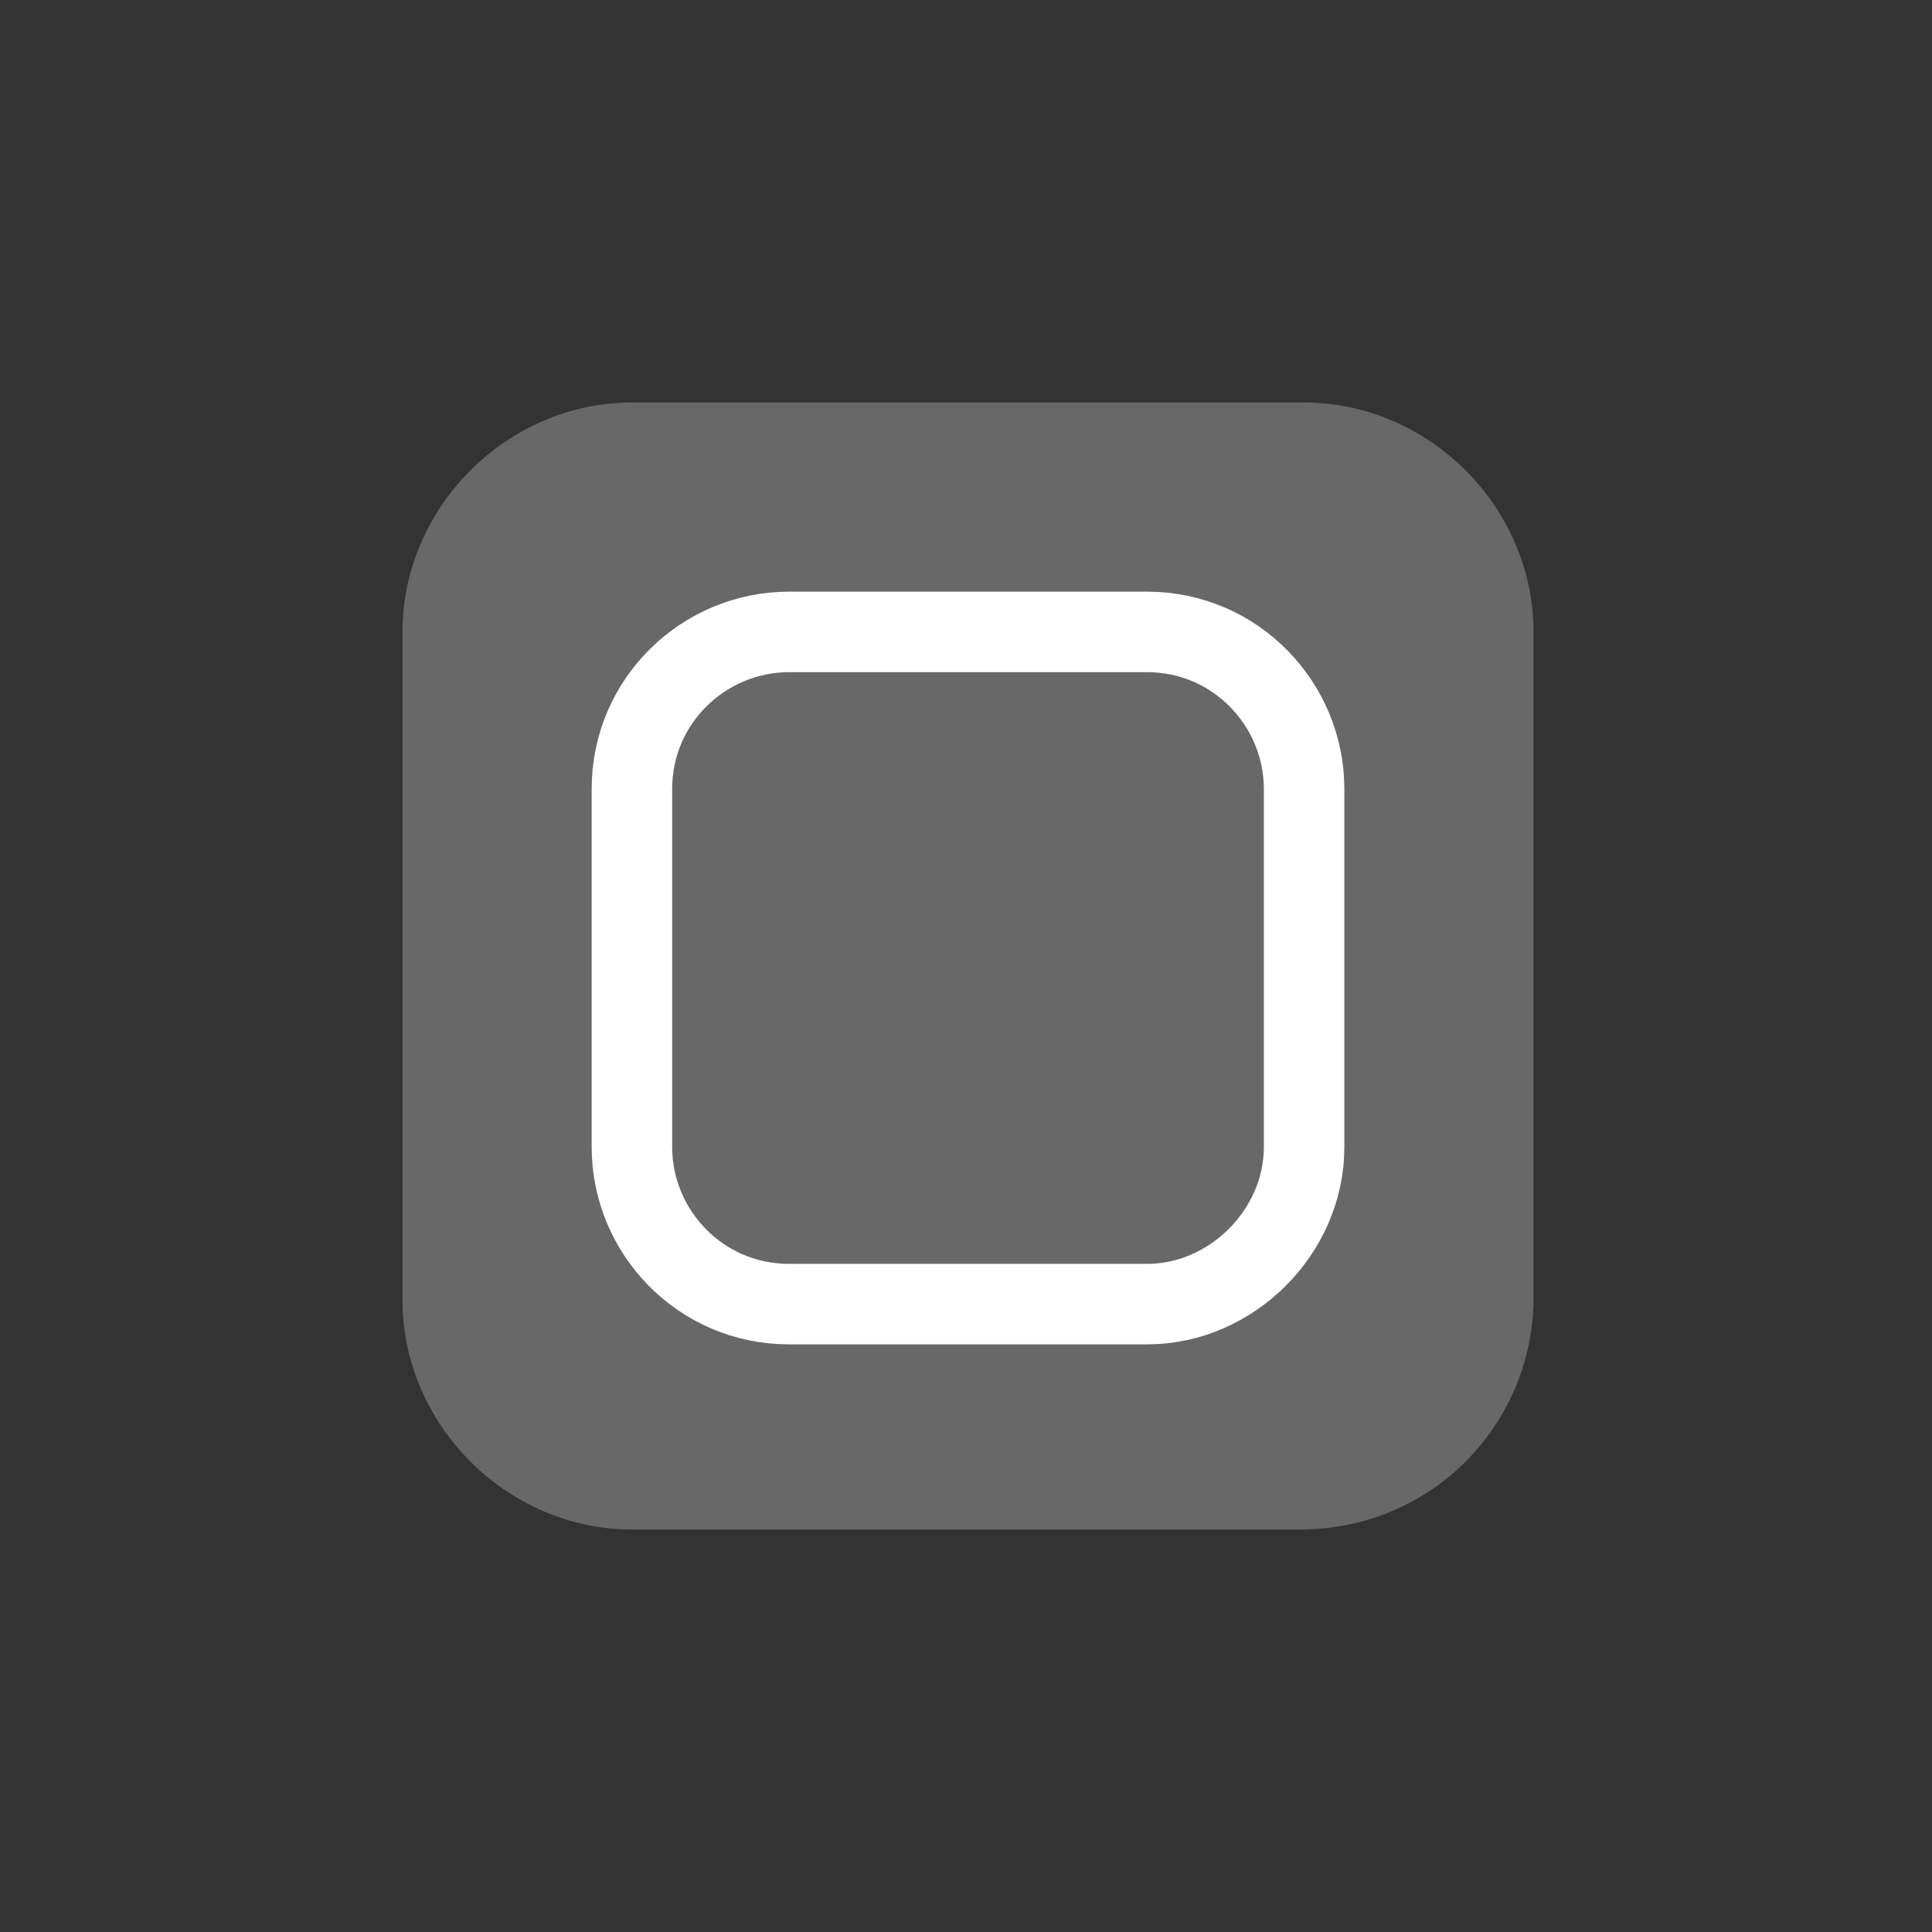
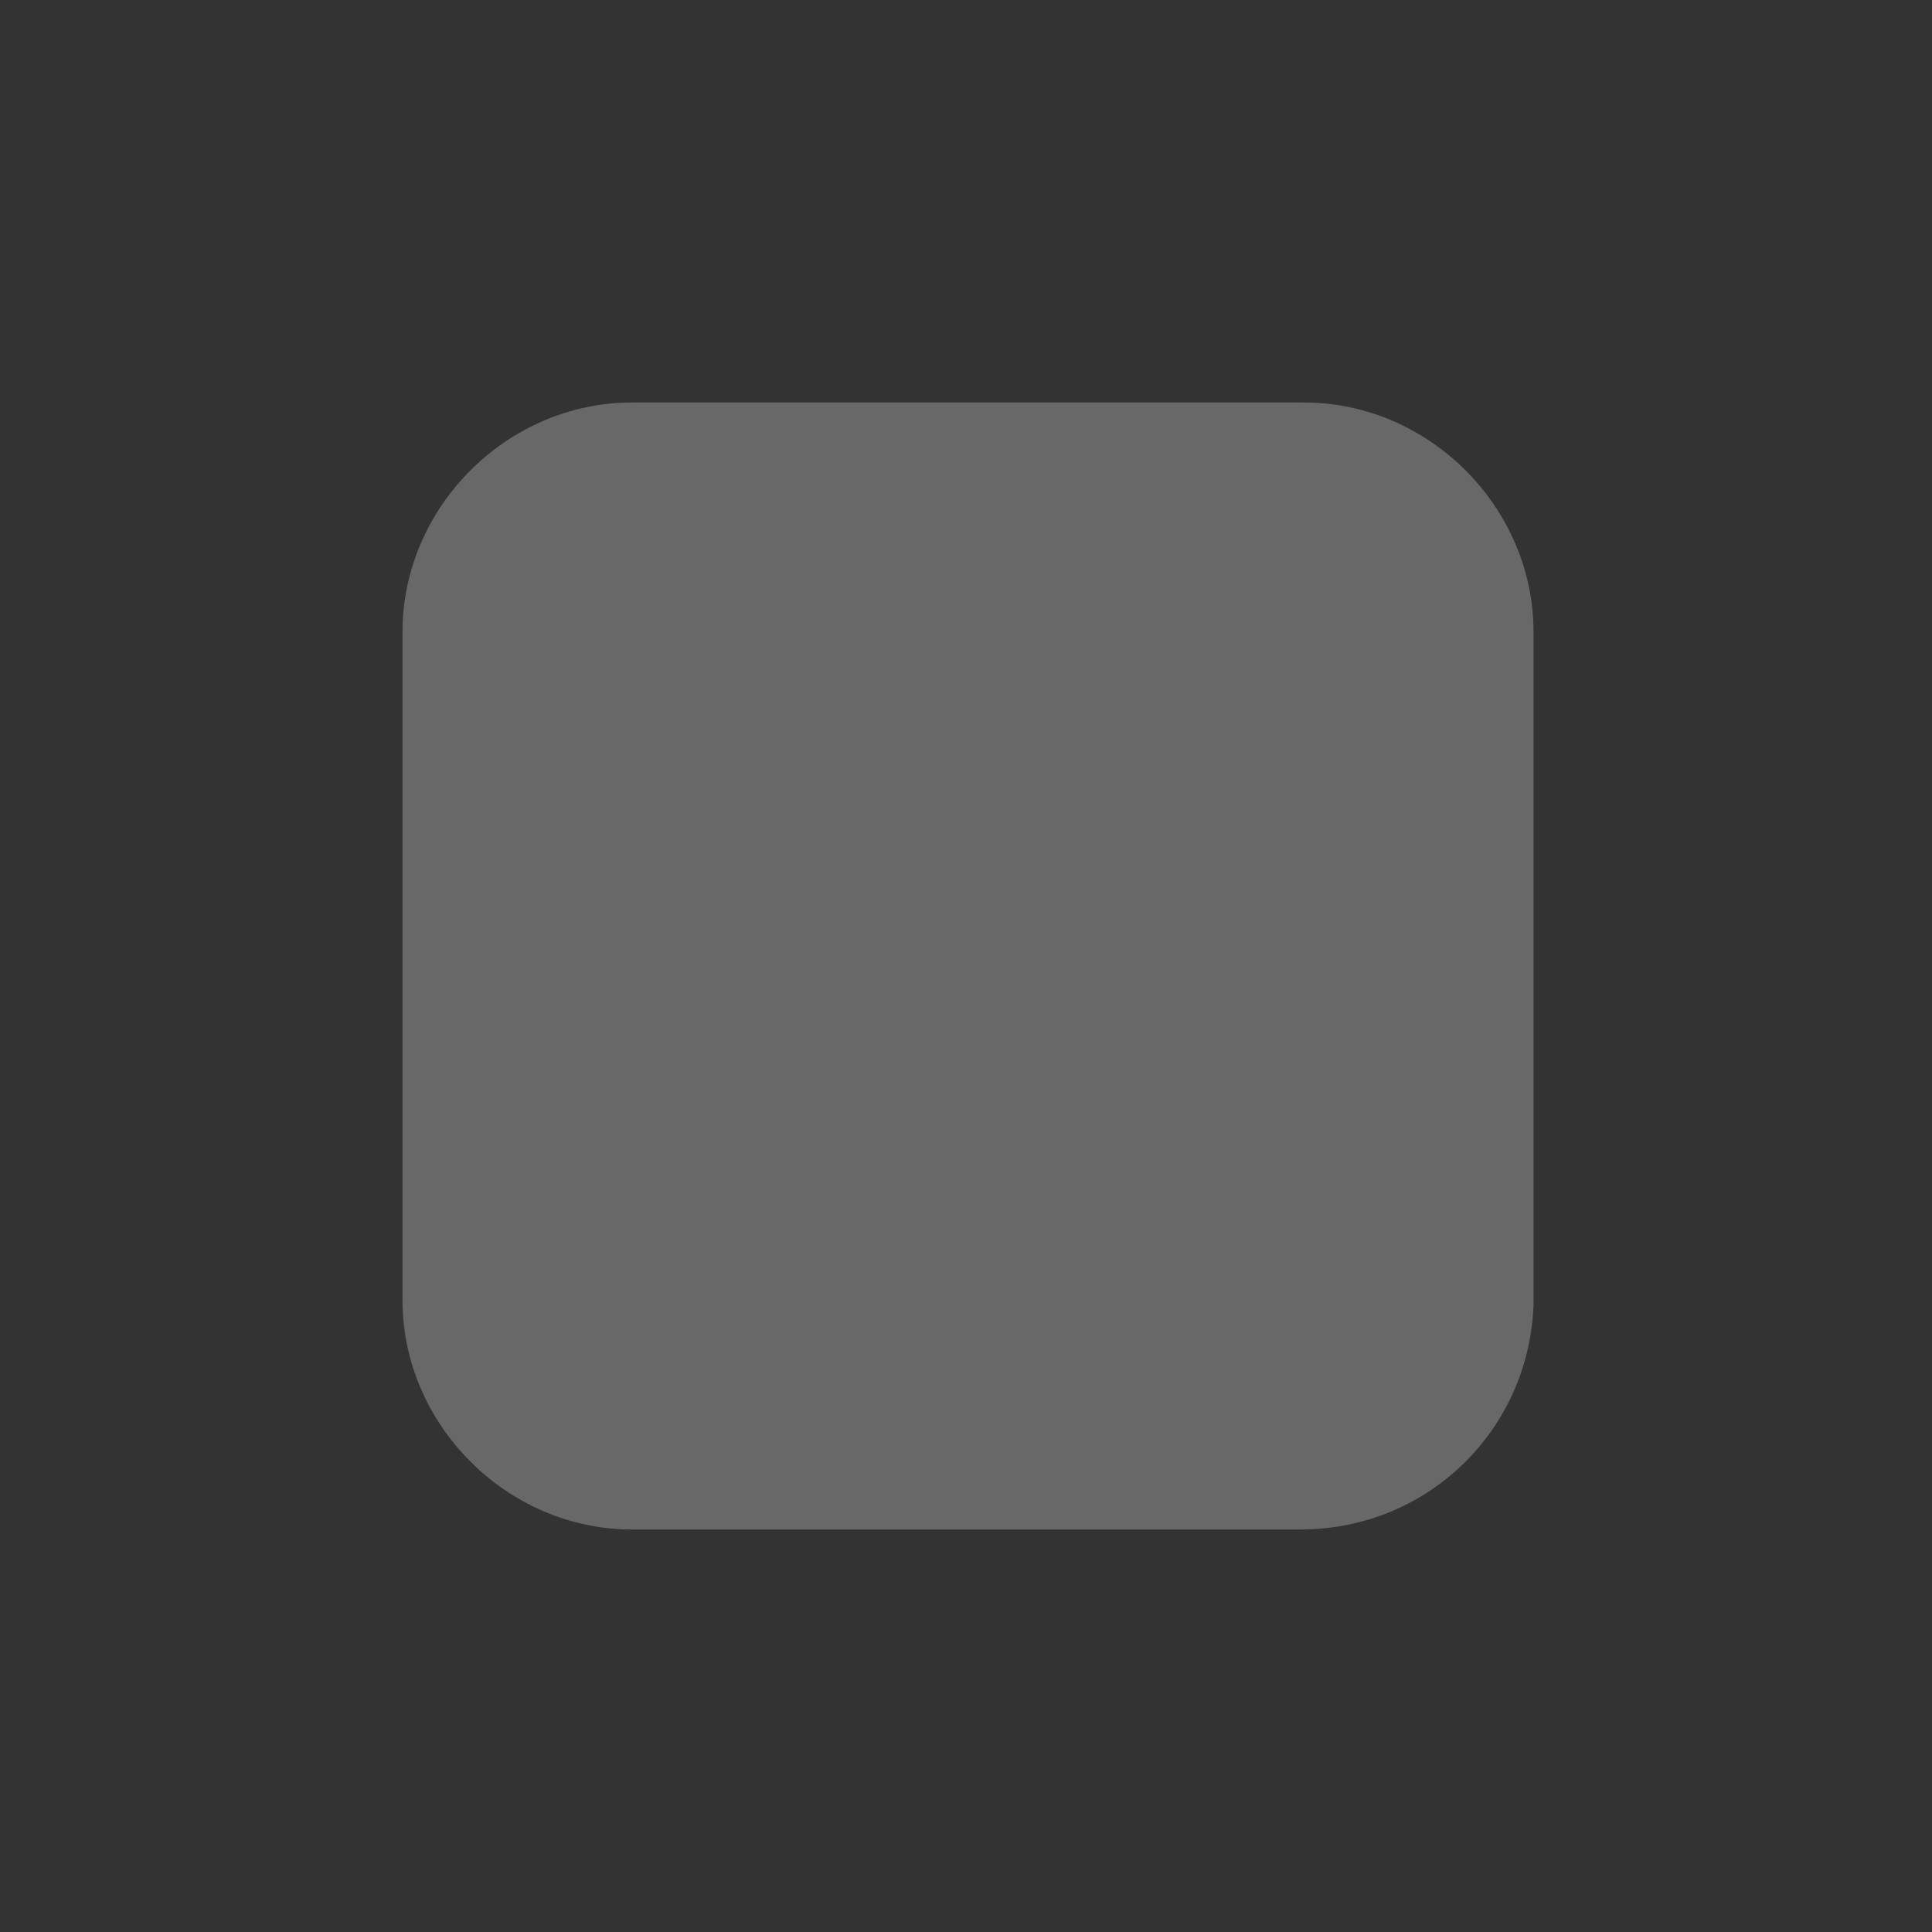
<svg xmlns="http://www.w3.org/2000/svg" id="Layer_1" x="0px" y="0px" viewBox="0 0 48 48" style="enable-background:new 0 0 48 48;" xml:space="preserve">
  <rect x="0" y="0" width="48" height="48" fill="#333333" stroke="none" />
  <style type="text/css"> .st0{fill:#686869;} .st1{fill:#686869;stroke:#FFFFFF;stroke-width:2;stroke-miterlimit:10;} </style>
  <g>
    <path class="st0" d="M32.3,38H15.7c-3.1,0-5.7-2.6-5.7-5.7V15.7c0-3.1,2.6-5.7,5.7-5.7h16.7c3.1,0,5.7,2.6,5.7,5.7v16.7 C38,35.5,35.5,38,32.3,38z" />
-     <path class="st1" d="M28.5,32.4h-8.9c-2.2,0-3.9-1.8-3.9-3.9v-8.9c0-2.2,1.8-3.9,3.9-3.9h8.9c2.2,0,3.9,1.8,3.9,3.9v8.9 C32.4,30.6,30.6,32.4,28.5,32.4z" />
  </g>
</svg>